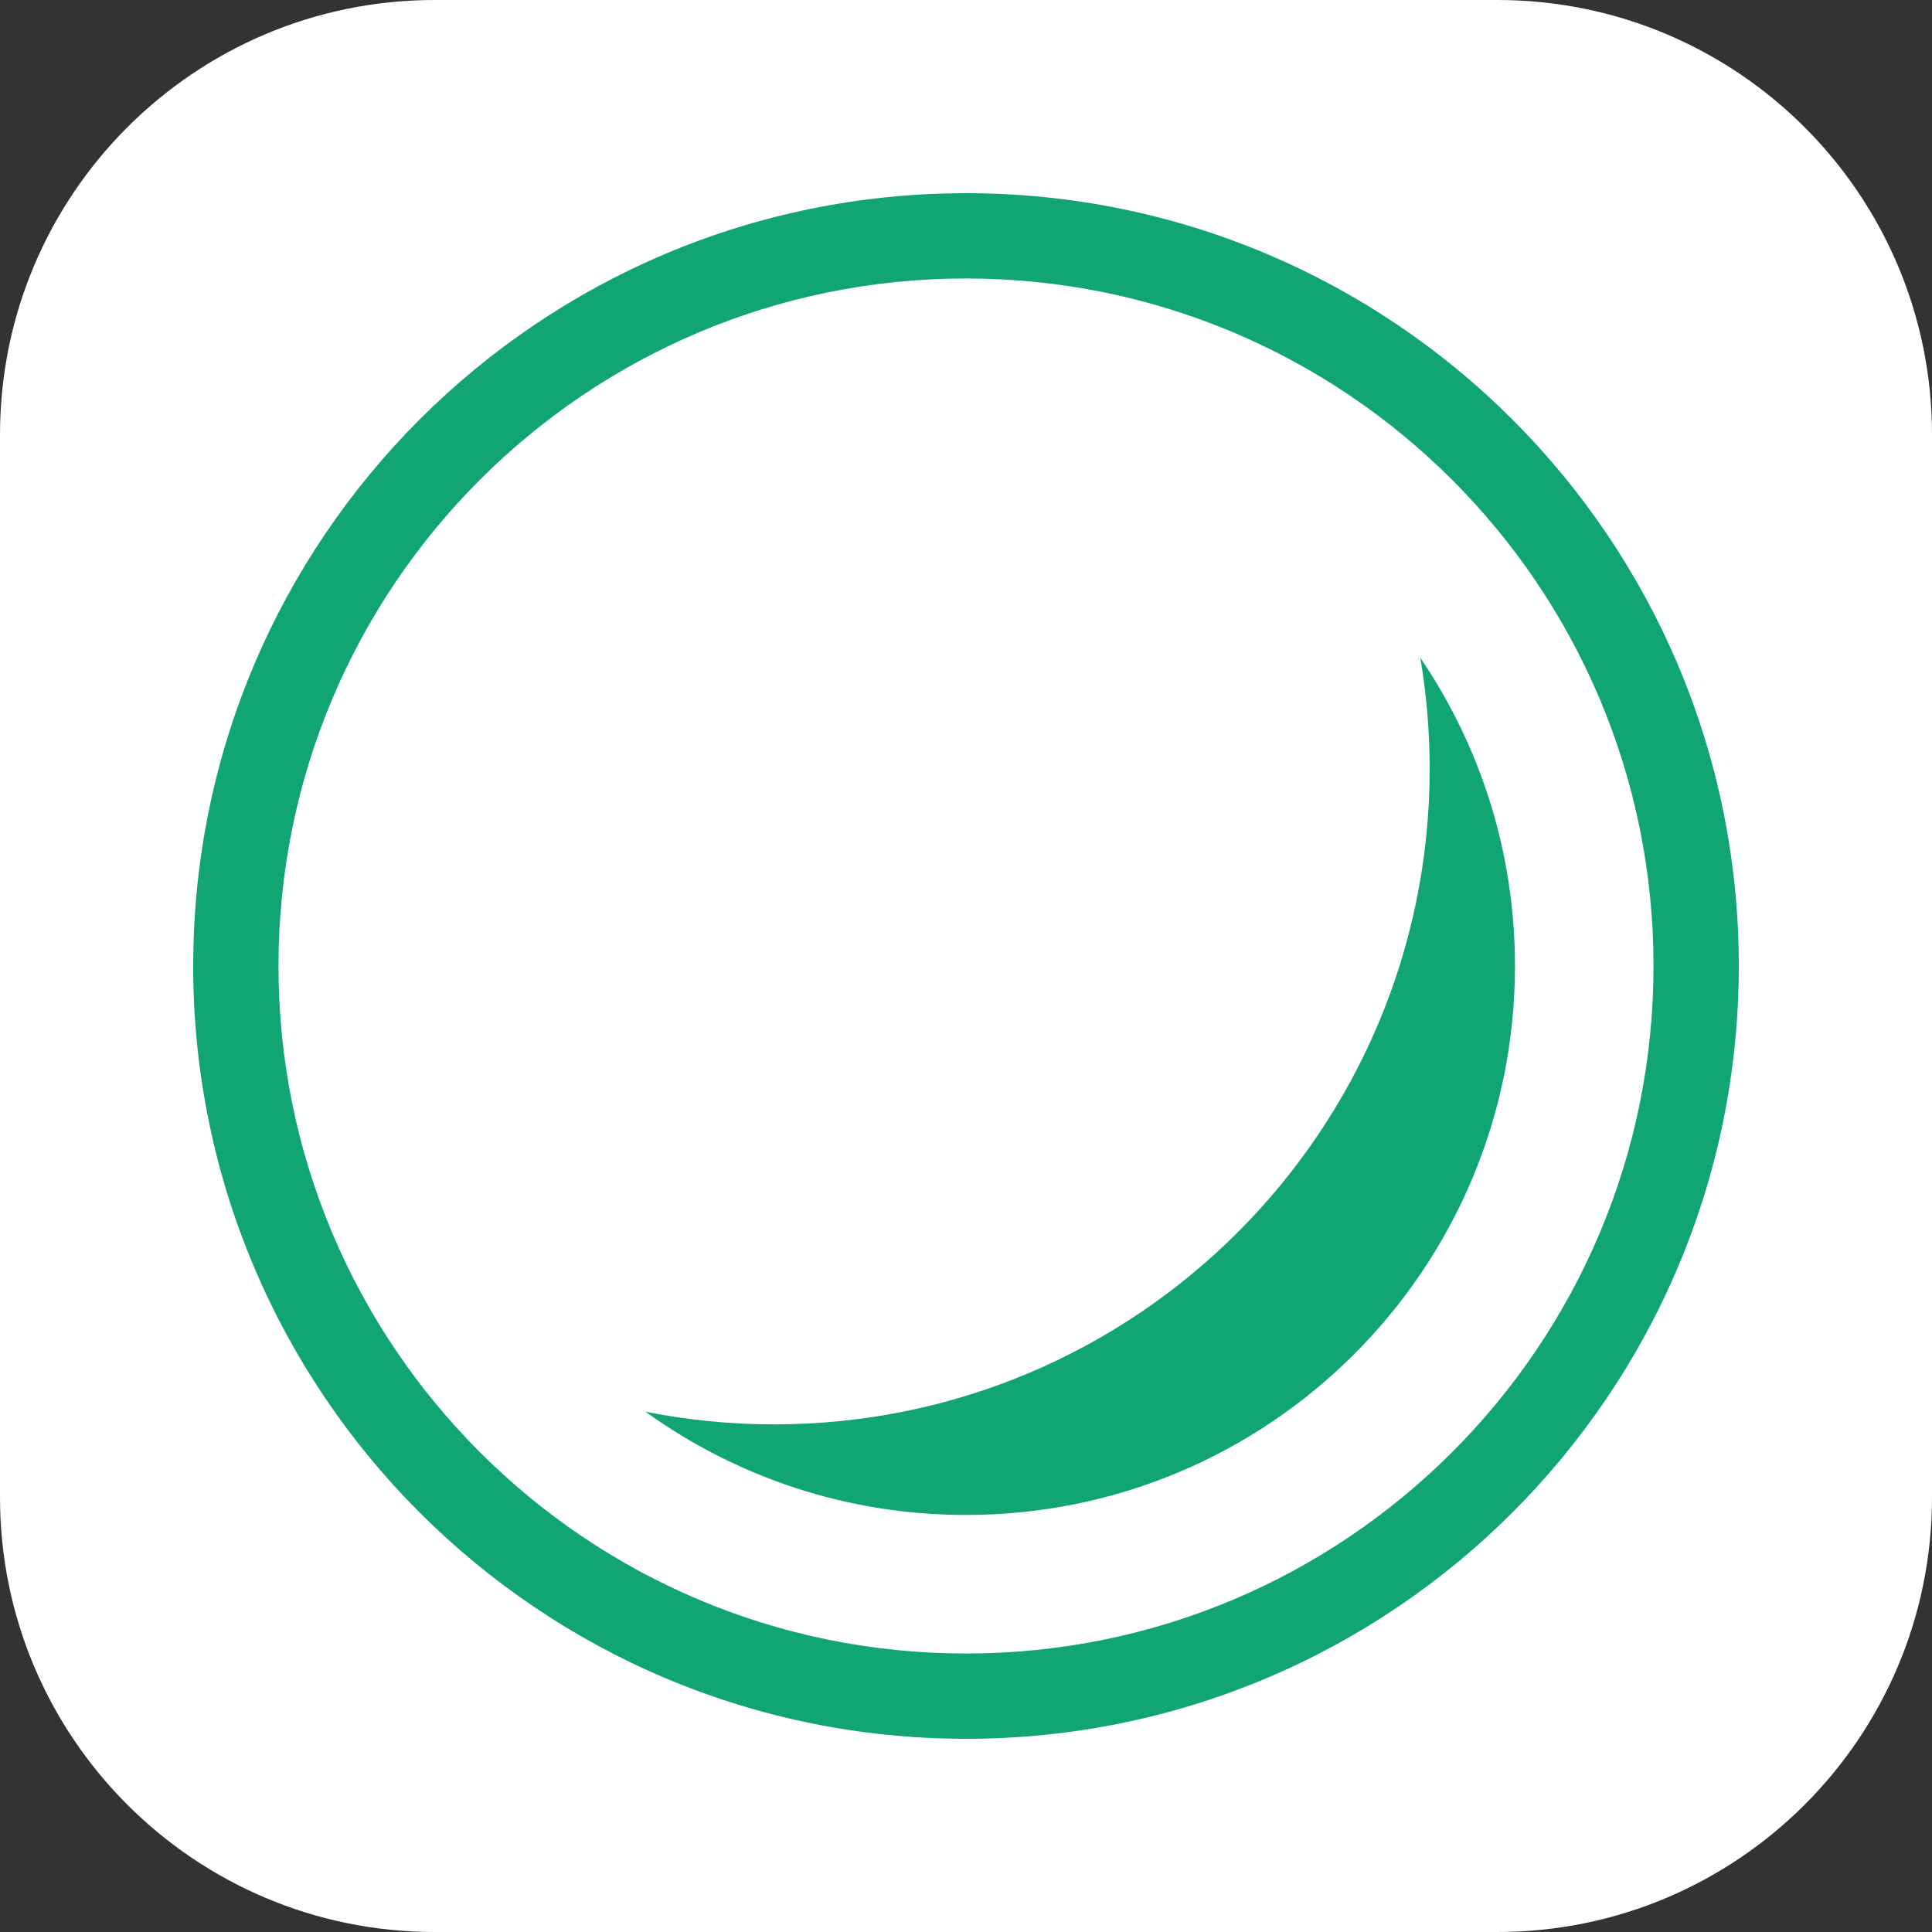
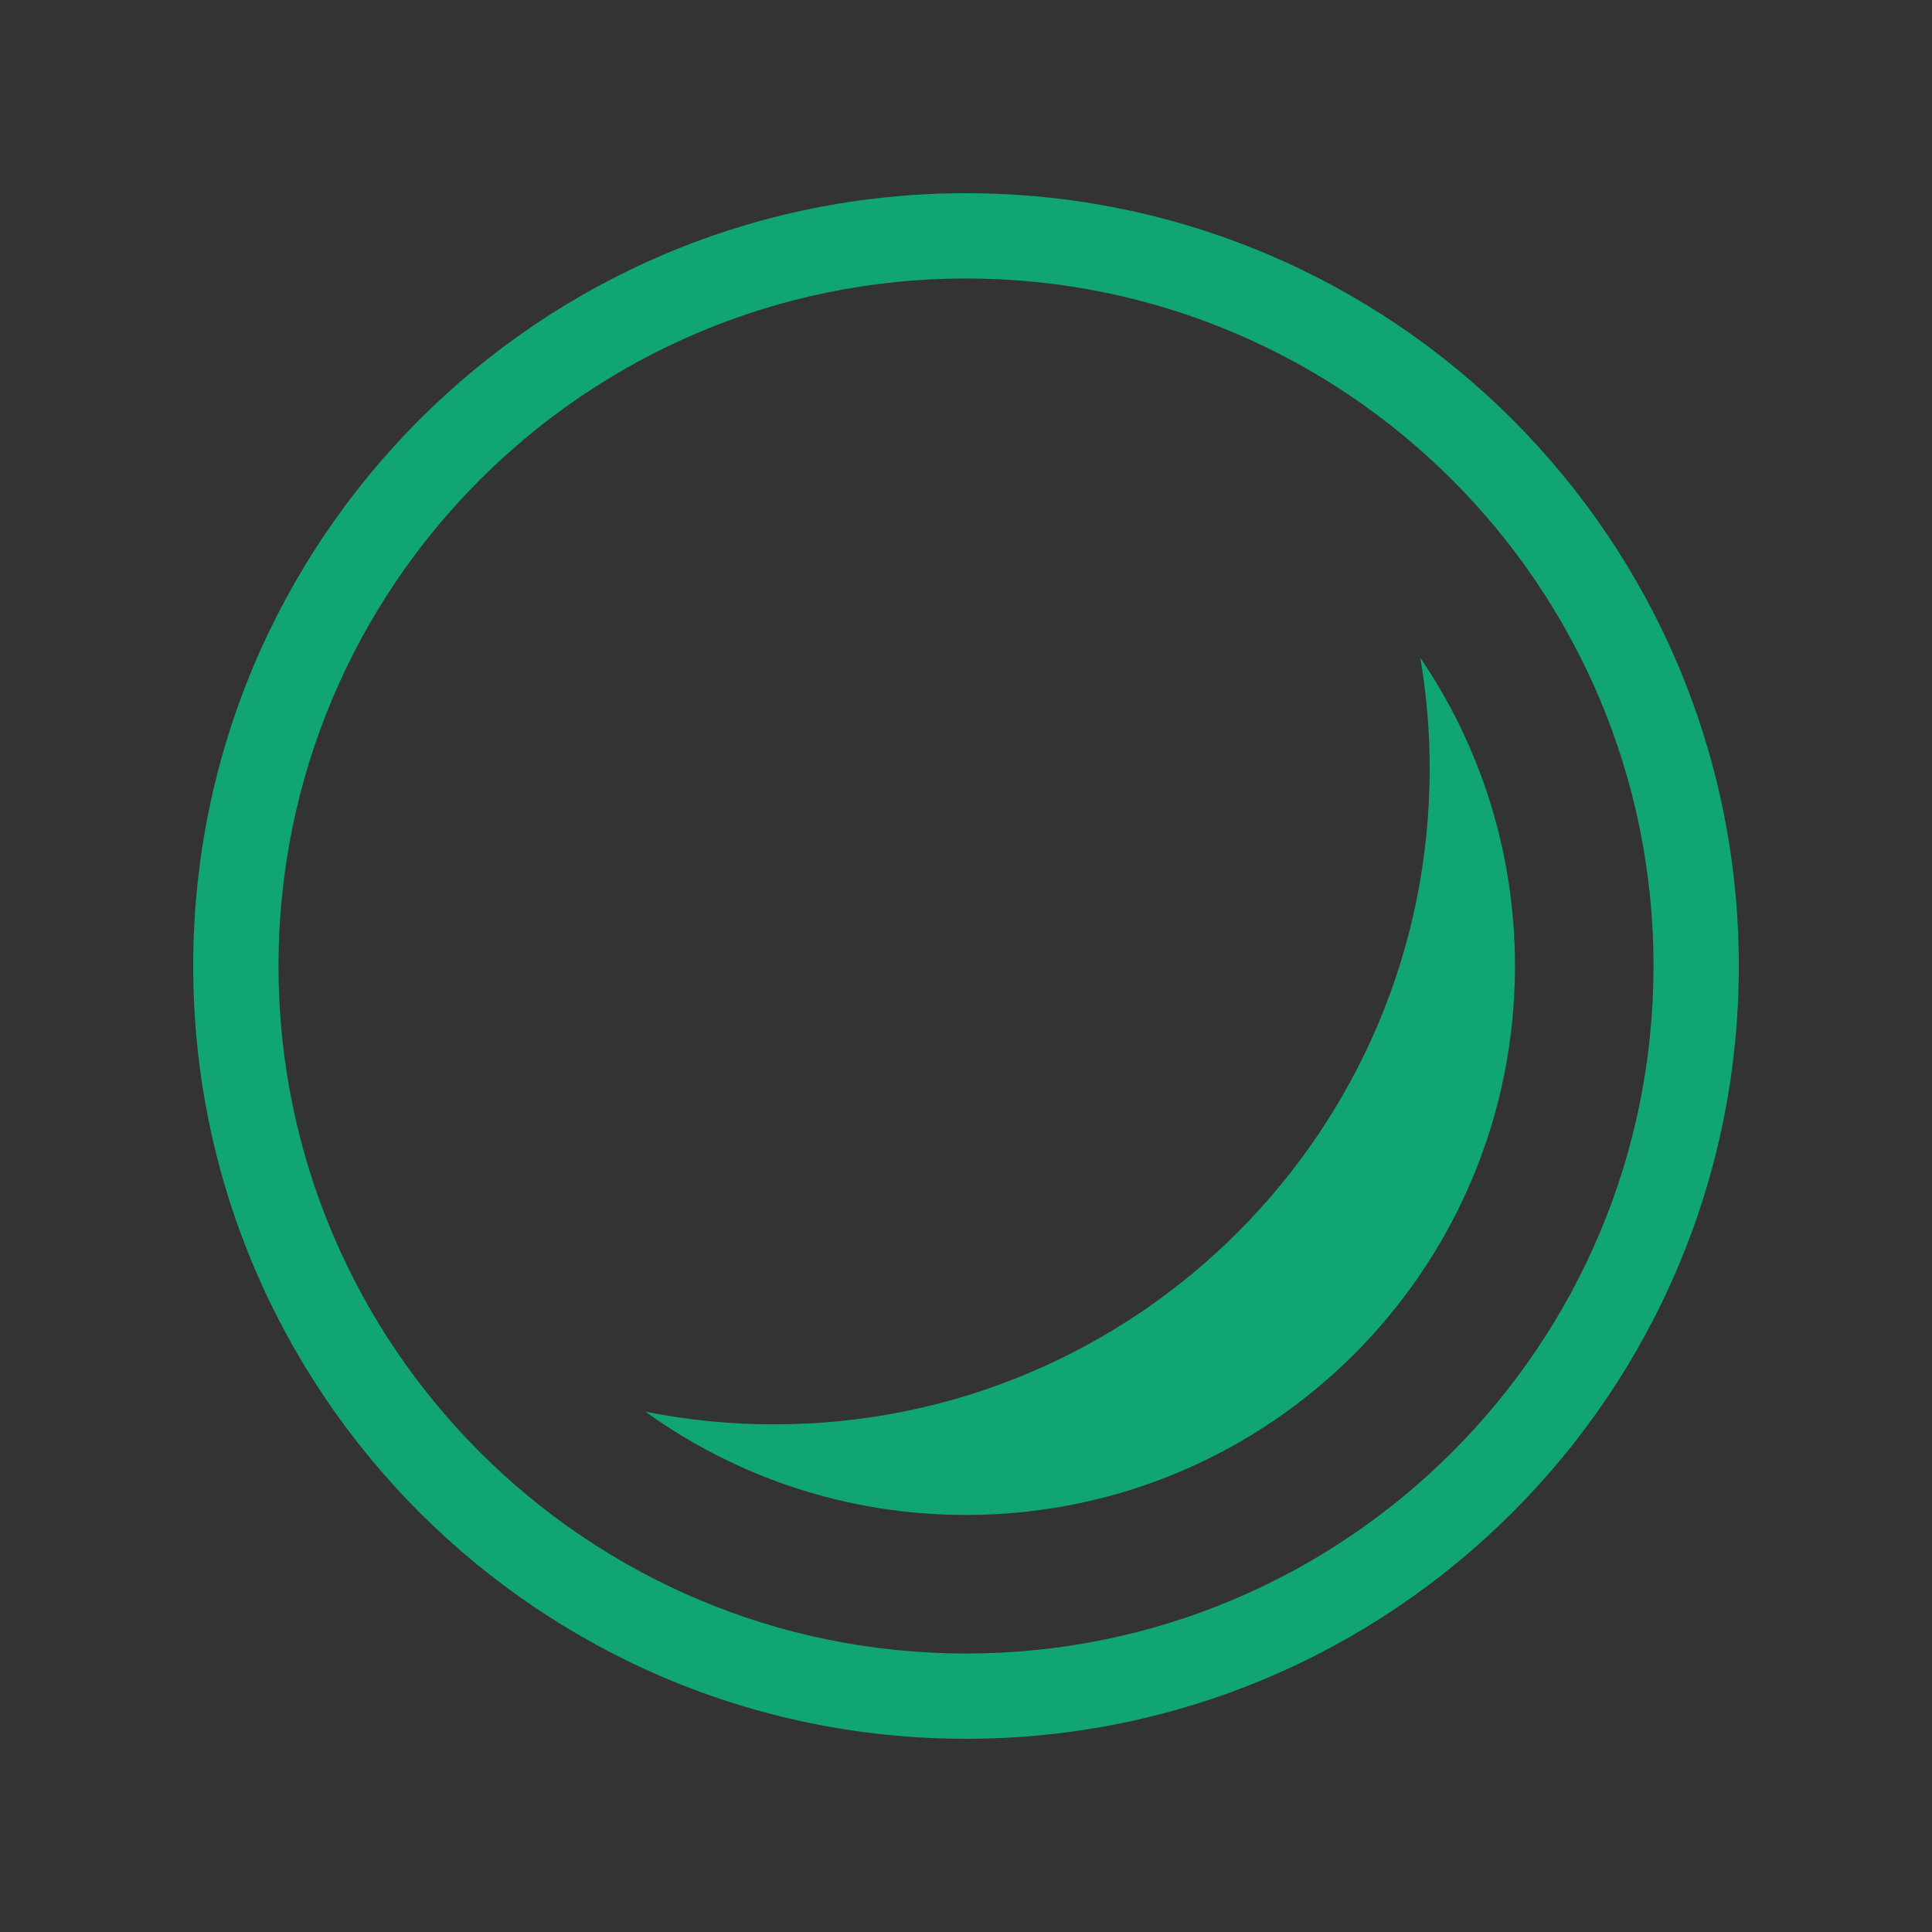
<svg xmlns="http://www.w3.org/2000/svg" width="48" height="48" viewBox="0 0 48 48" fill="none">
  <rect x="0" y="0" width="48" height="48" fill="#333333" stroke="none" />
-   <path d="M0 10.8C0 4.835 4.835 0 10.8 0H37.2C43.165 0 48 4.835 48 10.8V37.2C48 43.165 43.165 48 37.2 48H10.8C4.835 48 0 43.165 0 37.2V10.8Z" fill="white" />
  <path fill-rule="evenodd" clip-rule="evenodd" d="M43.2 24C43.2 34.604 34.604 43.2 24 43.2C13.396 43.2 4.8 34.604 4.8 24C4.8 13.396 13.396 4.8 24 4.8C34.604 4.8 43.2 13.396 43.2 24ZM41.081 24C41.081 33.434 33.434 41.081 24 41.081C14.566 41.081 6.919 33.434 6.919 24C6.919 14.566 14.566 6.919 24 6.919C33.434 6.919 41.081 14.566 41.081 24ZM35.52 19.101C35.52 28.096 28.228 35.388 19.233 35.388C18.139 35.388 17.071 35.28 16.038 35.074C18.278 36.688 21.028 37.639 24 37.639C31.532 37.639 37.639 31.532 37.639 24C37.639 21.161 36.771 18.525 35.287 16.342C35.44 17.239 35.52 18.16 35.52 19.101Z" fill="#11A575" />
</svg>